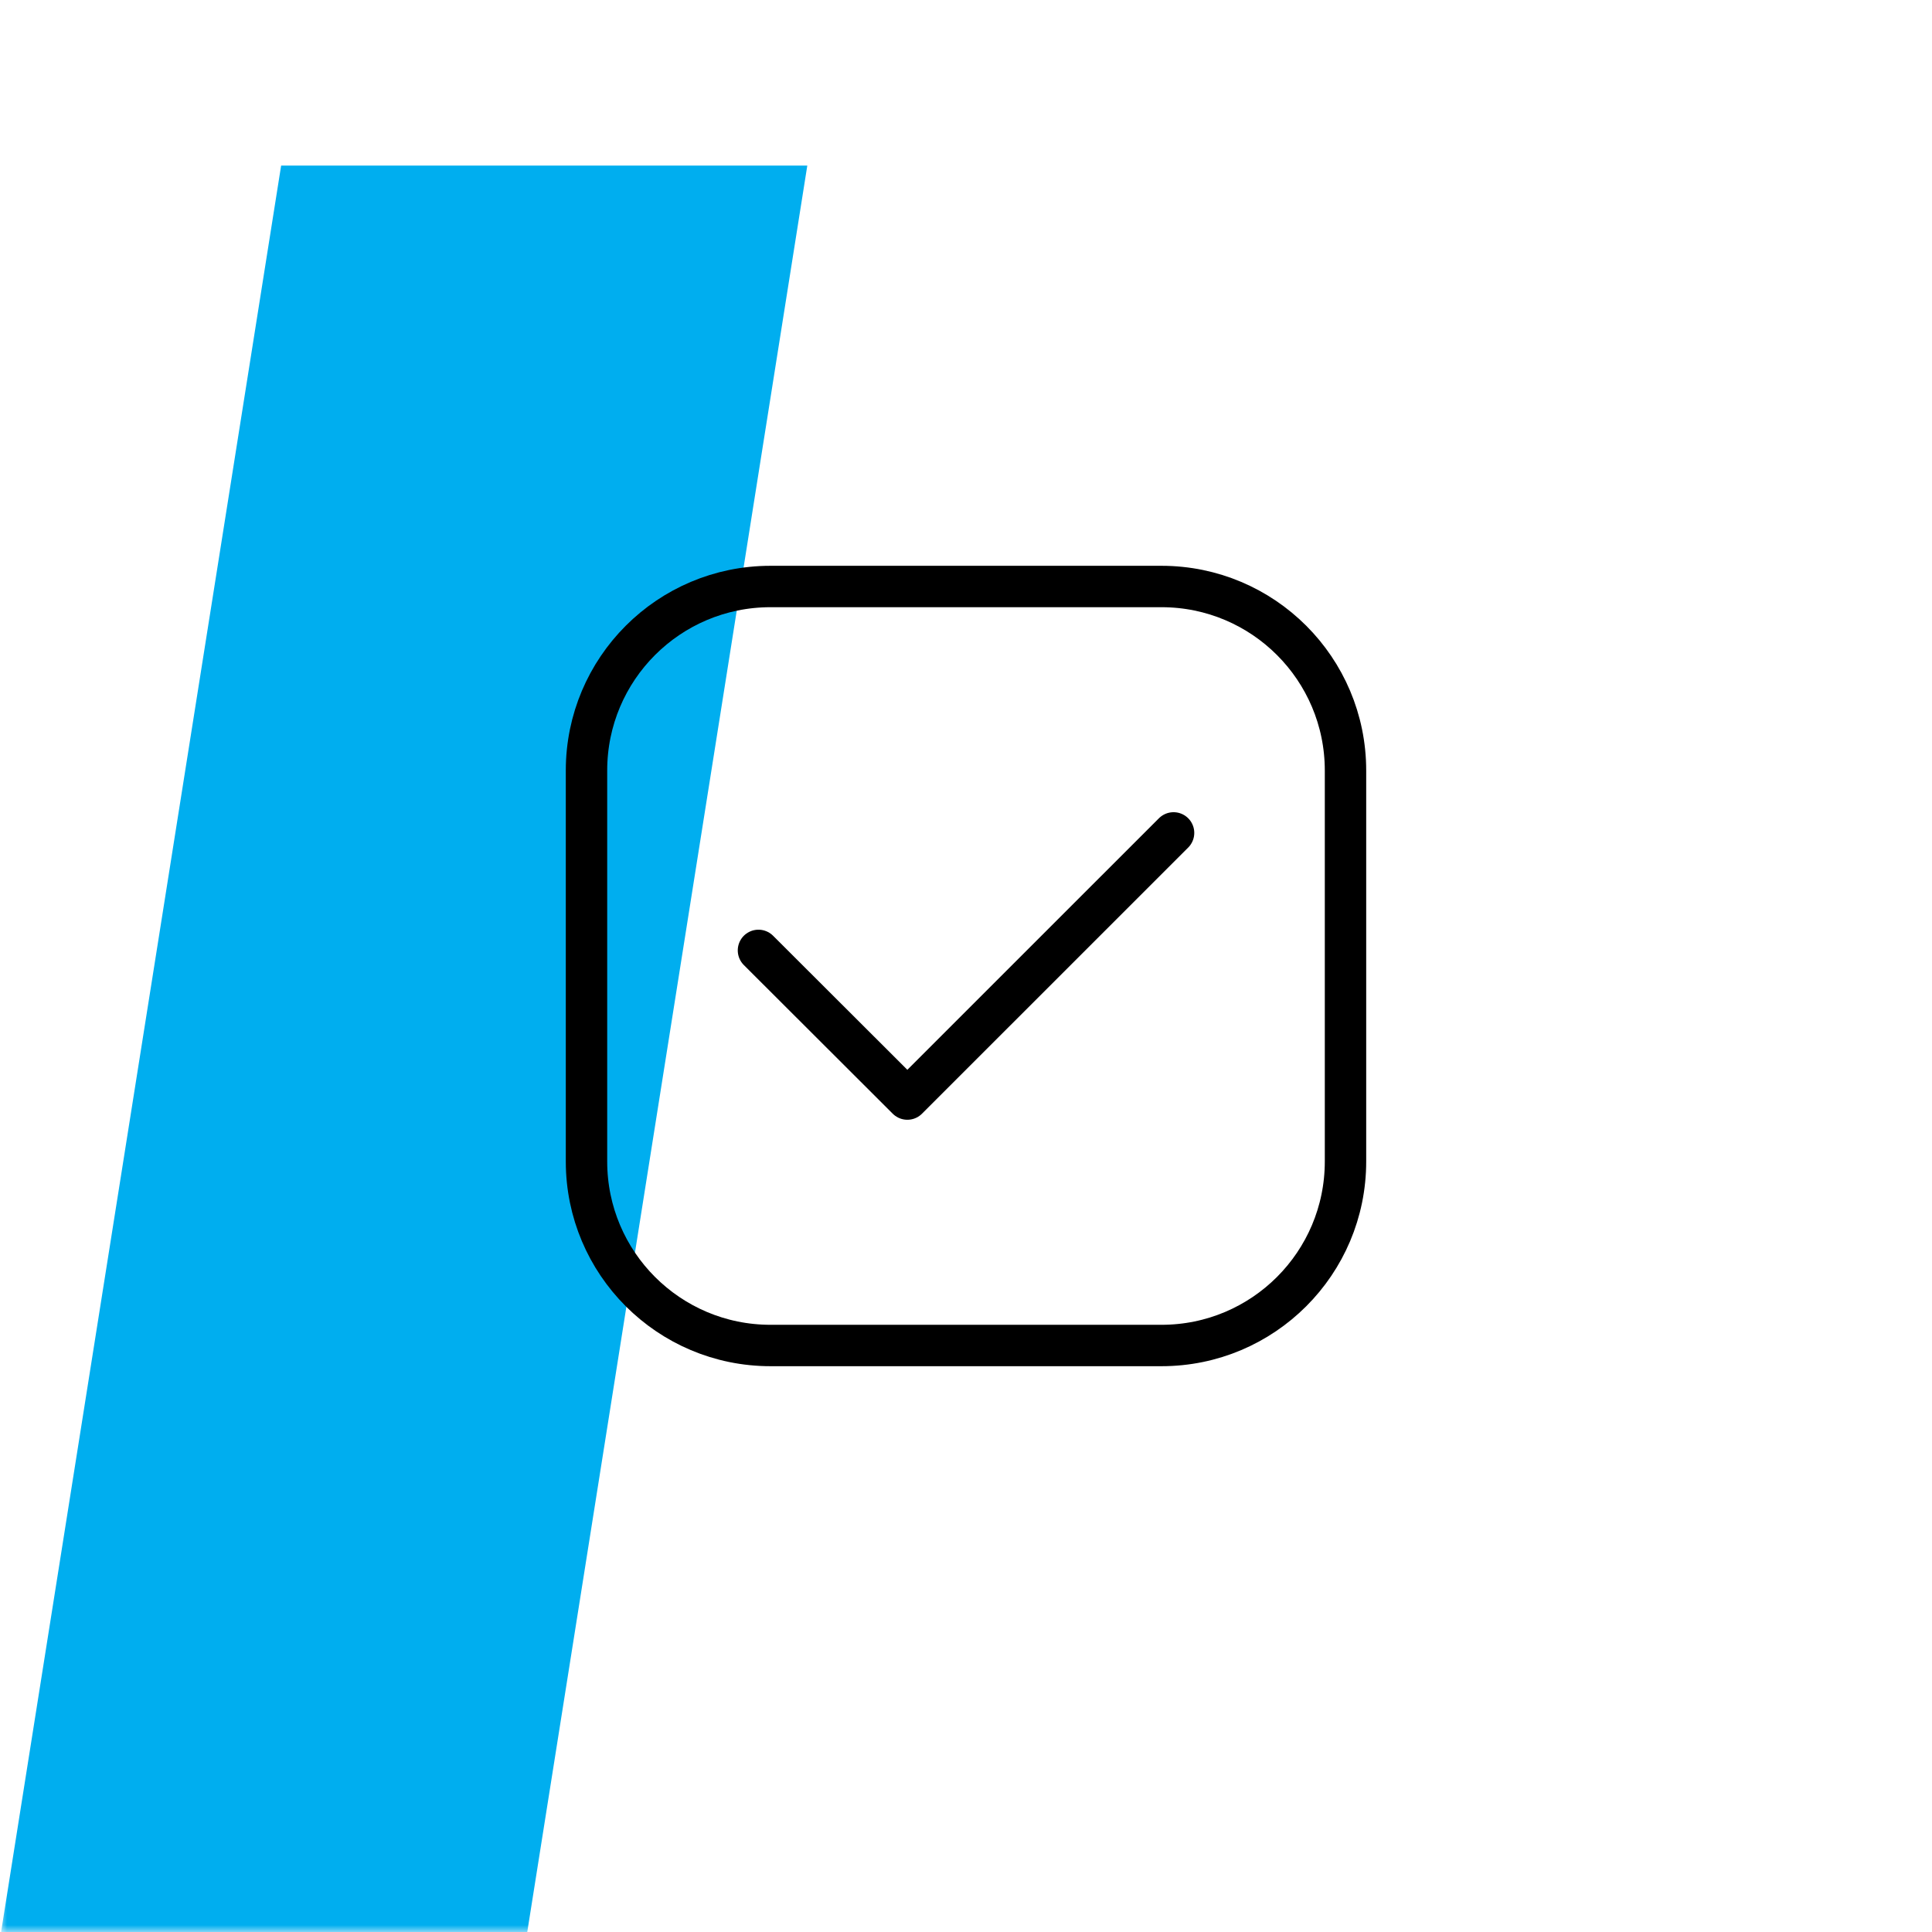
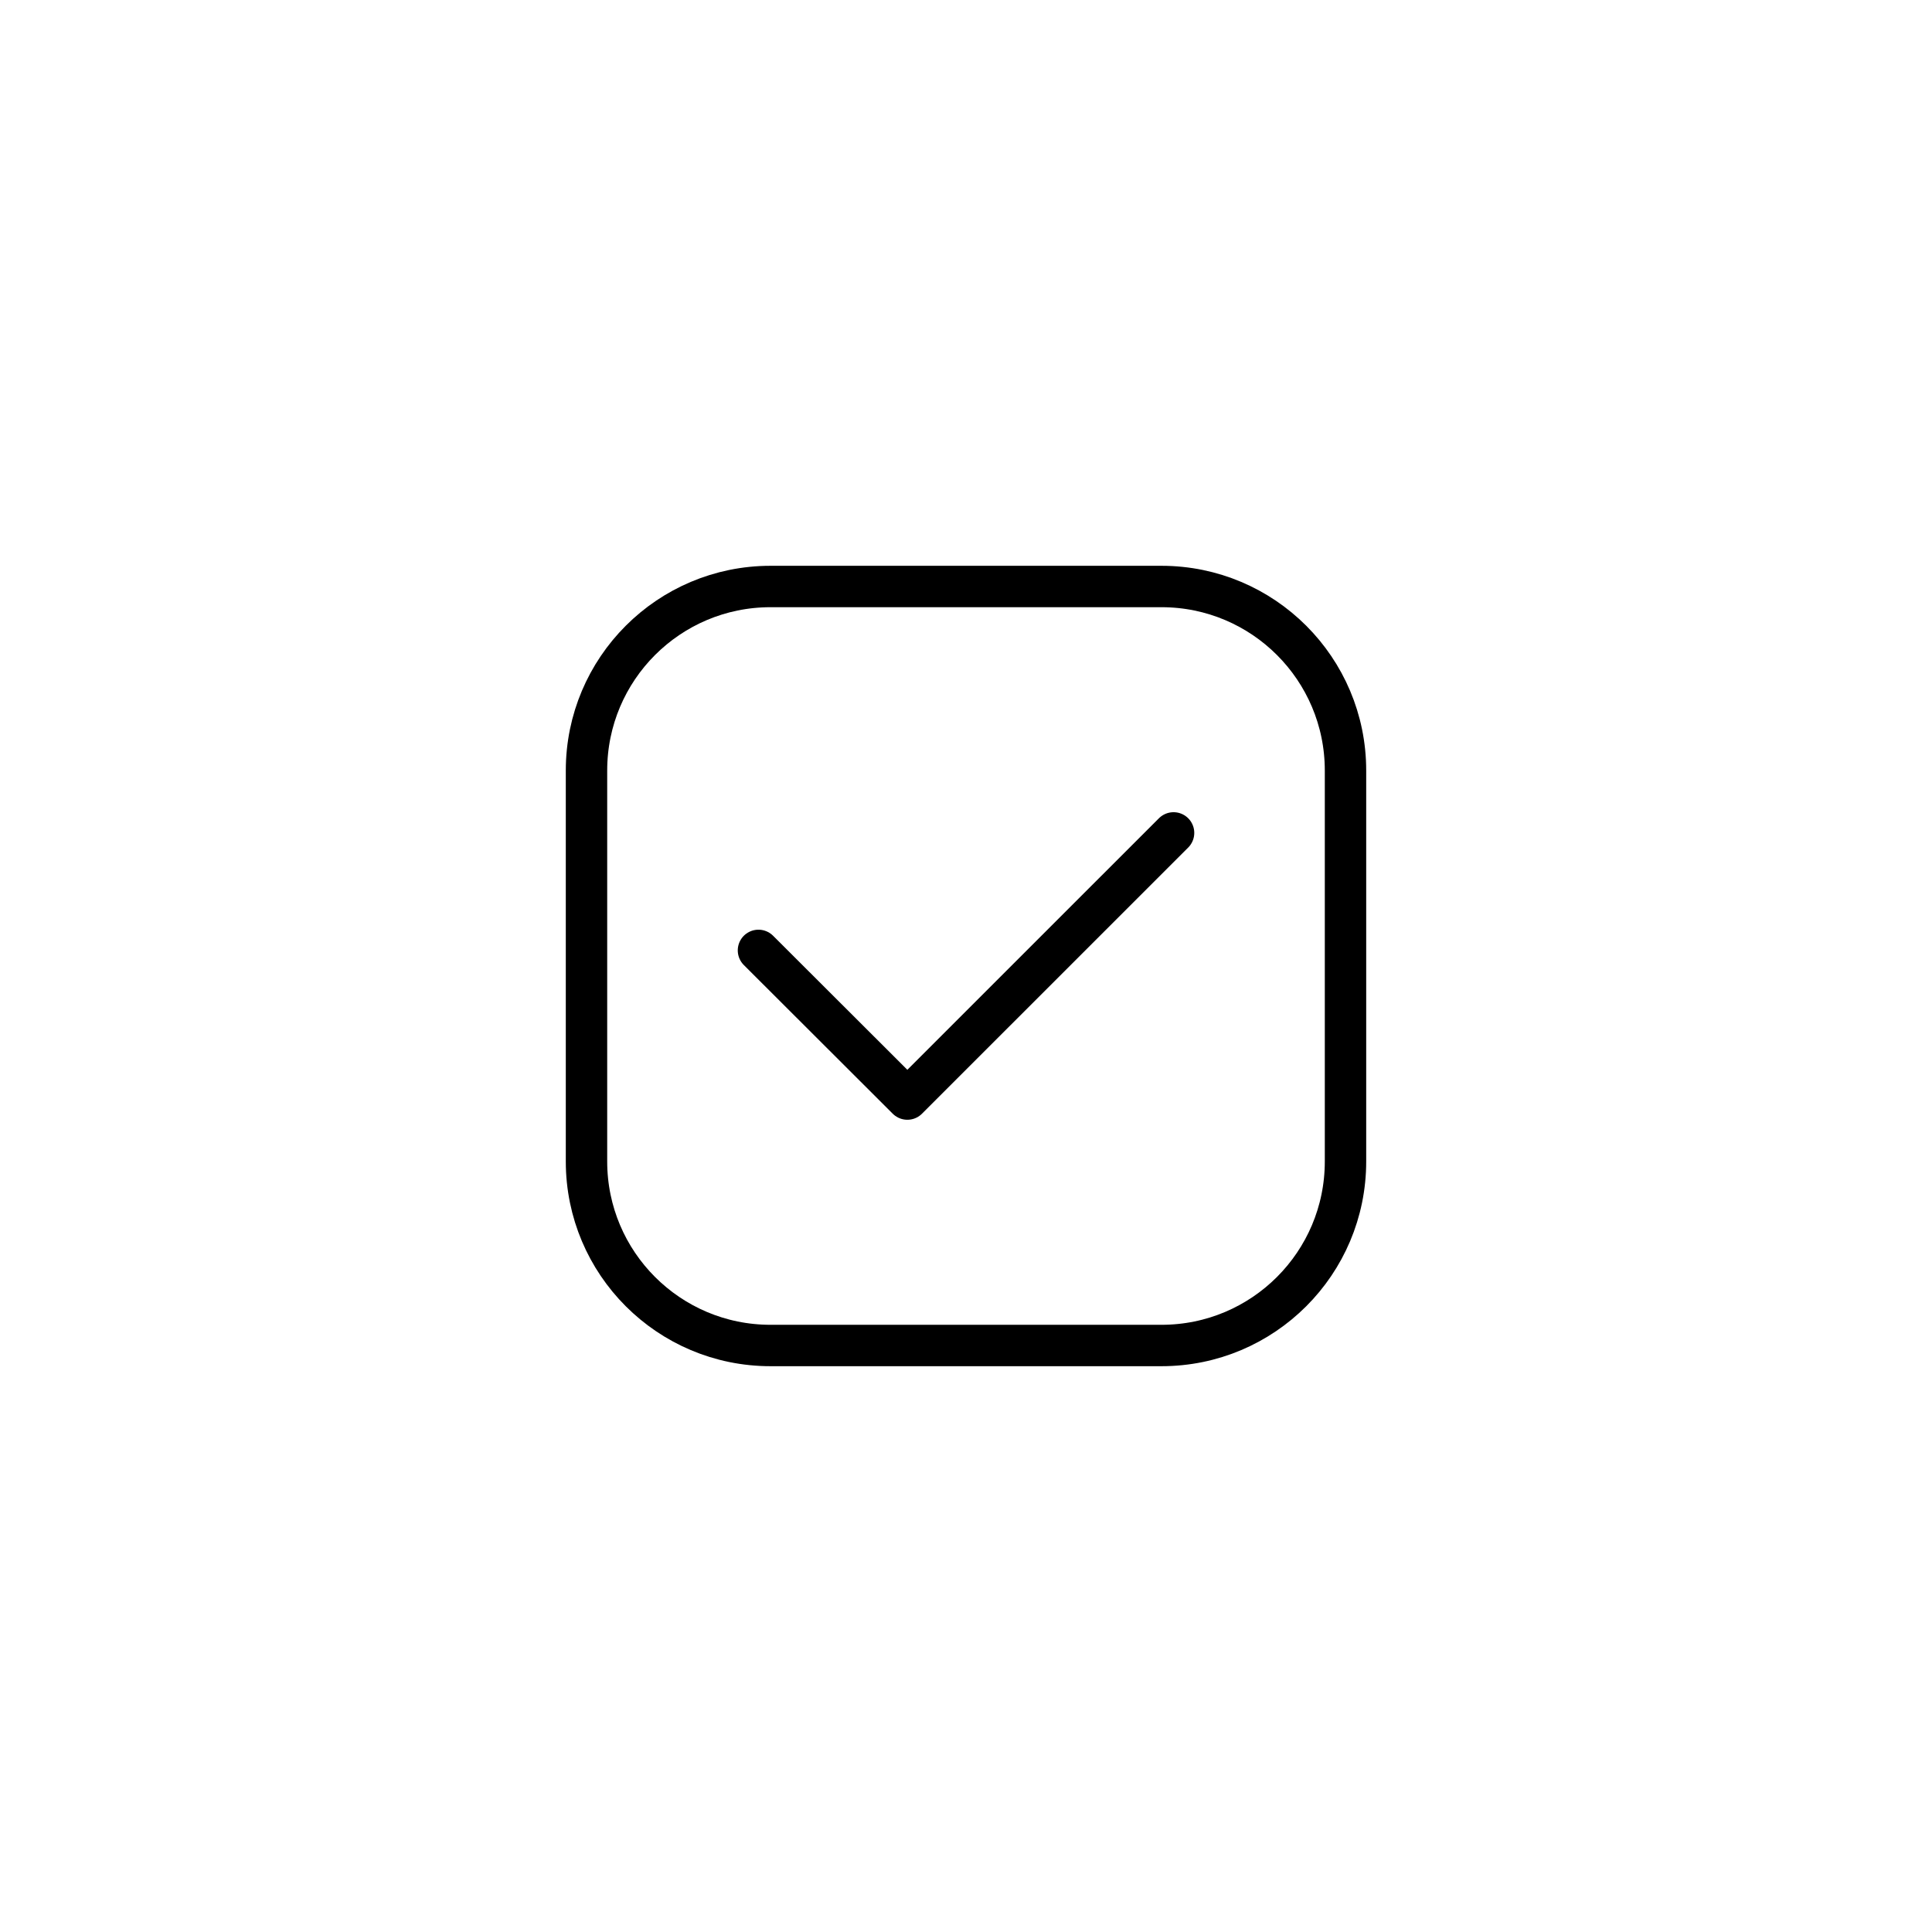
<svg xmlns="http://www.w3.org/2000/svg" width="140" height="140" viewBox="0 0 140 140" fill="none">
  <g clip-path="url(#clip0_149_1736)">
    <mask id="mask0_149_1736" style="mask-type:luminance" maskUnits="userSpaceOnUse" x="0" y="0" width="140" height="140">
-       <path d="M140 0H0V140H140V0Z" fill="white" />
-     </mask>
+       </mask>
    <g mask="url(#mask0_149_1736)">
      <path d="M38.128 140.5L58.5 12H20.372L0 140.5" fill="#00AEEF" />
    </g>
    <path d="M84.167 42.5H55.833C48.469 42.5 42.5 48.469 42.5 55.833V84.167C42.5 91.531 48.469 97.5 55.833 97.5H84.167C91.531 97.5 97.5 91.531 97.5 84.167V55.833C97.5 48.469 91.531 42.5 84.167 42.5Z" stroke="black" stroke-width="3" stroke-linecap="round" stroke-linejoin="round" />
    <path d="M85.041 60.355L65.751 79.642L54.961 68.869" stroke="black" stroke-width="3" stroke-linecap="round" stroke-linejoin="round" />
  </g>
  <defs>
    <clipPath id="clip0_149_1736">
      <rect width="140" height="140" fill="white" />
    </clipPath>
  </defs>
</svg>